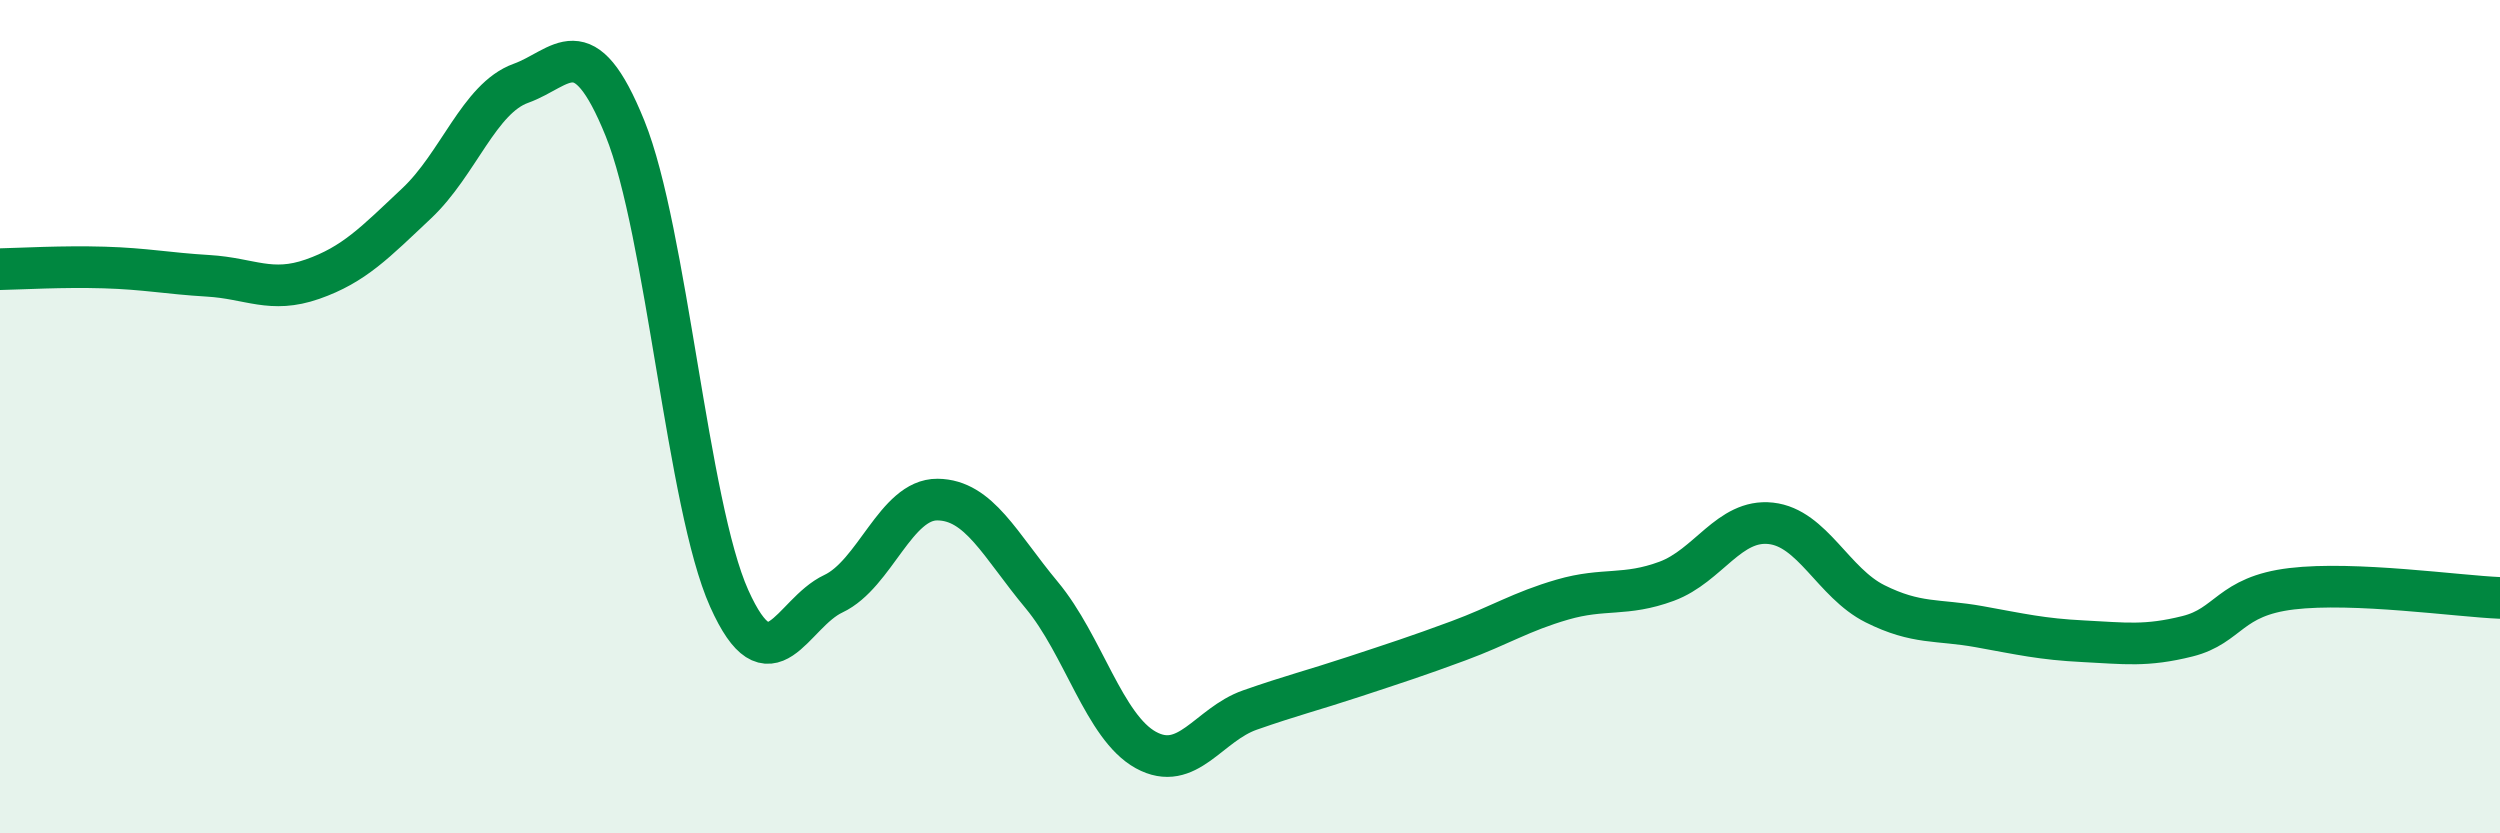
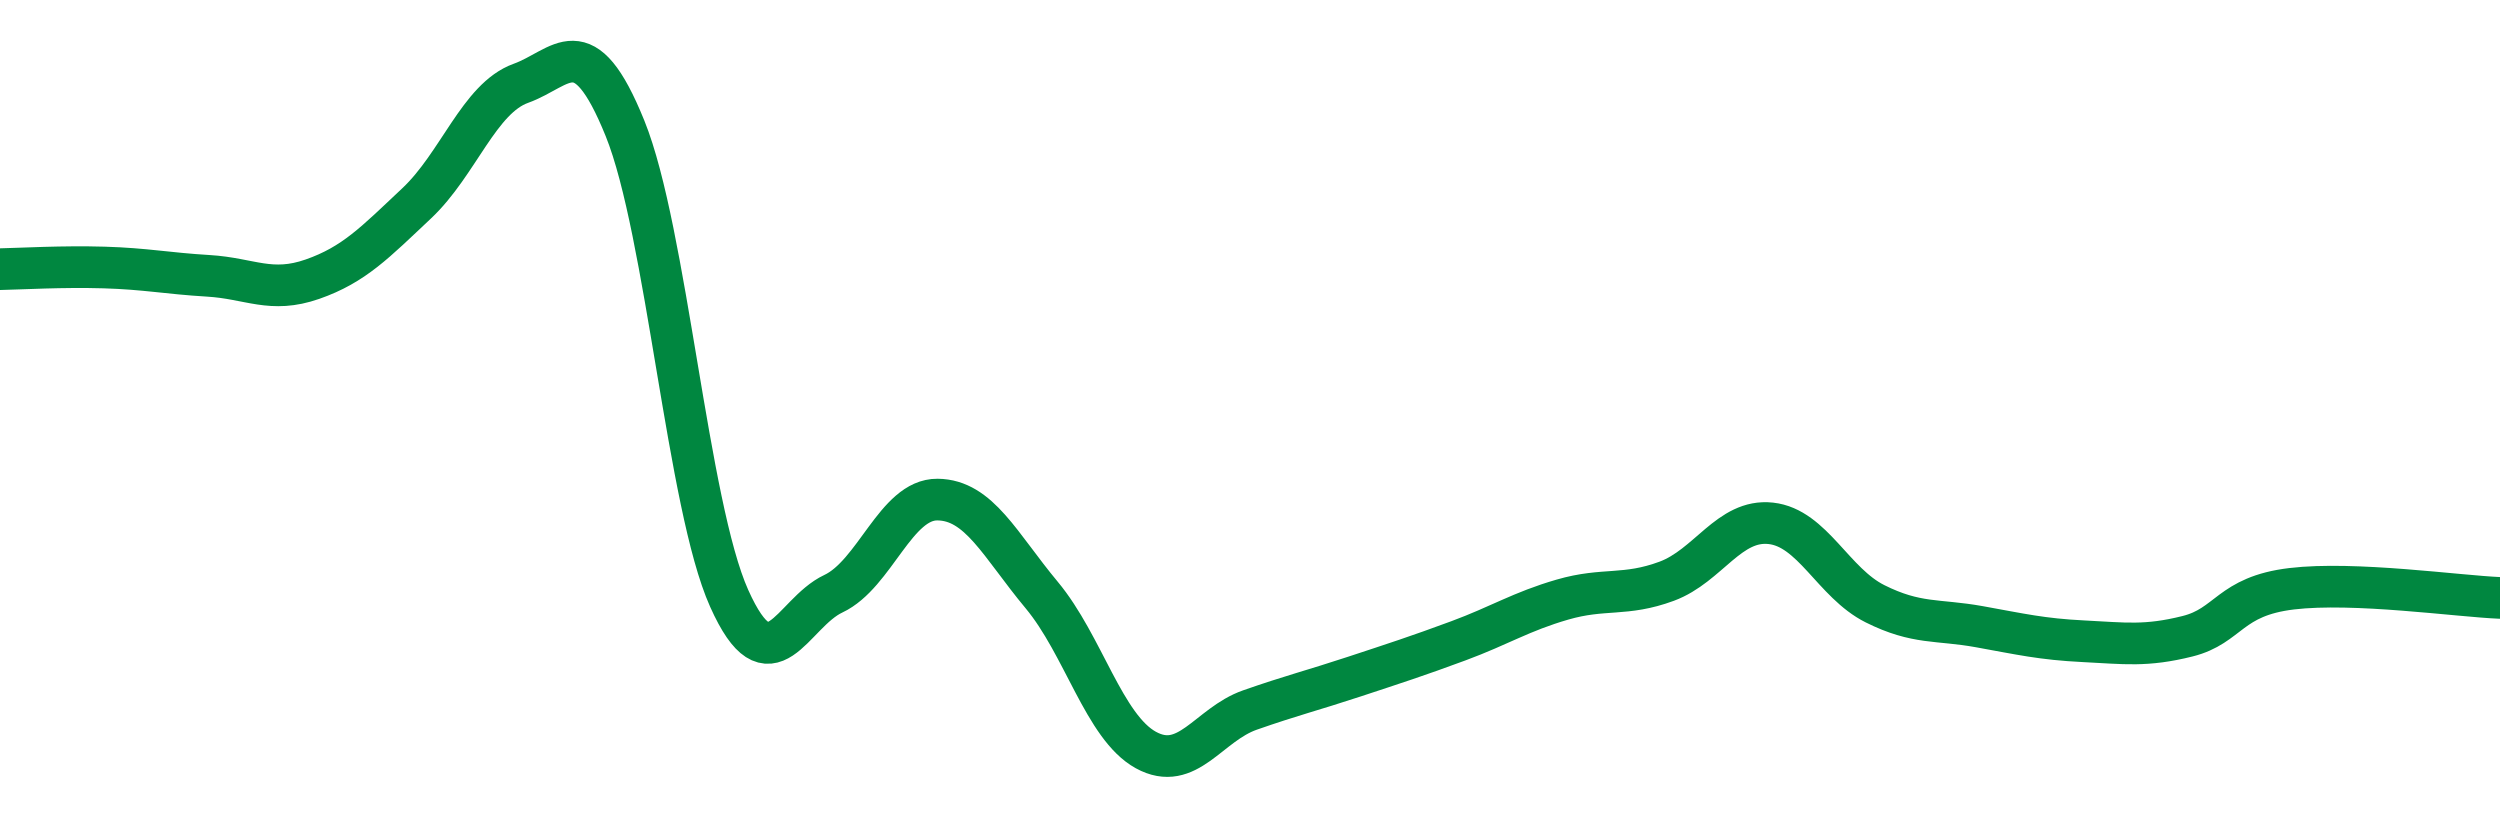
<svg xmlns="http://www.w3.org/2000/svg" width="60" height="20" viewBox="0 0 60 20">
-   <path d="M 0,6.46 C 0.5,6.45 1.5,6.39 2.5,6.42 C 3.5,6.45 4,6.56 5,6.62 C 6,6.68 6.5,7.05 7.5,6.7 C 8.5,6.35 9,5.82 10,4.88 C 11,3.94 11.5,2.36 12.5,2 C 13.5,1.64 14,0.61 15,3.08 C 16,5.55 16.5,12.13 17.5,14.36 C 18.5,16.59 19,14.72 20,14.25 C 21,13.78 21.5,11.98 22.5,11.99 C 23.5,12 24,13.08 25,14.28 C 26,15.48 26.5,17.45 27.5,18 C 28.5,18.55 29,17.39 30,17.04 C 31,16.69 31.5,16.57 32.5,16.24 C 33.5,15.91 34,15.75 35,15.38 C 36,15.01 36.5,14.68 37.5,14.39 C 38.5,14.1 39,14.32 40,13.95 C 41,13.58 41.5,12.45 42.5,12.56 C 43.5,12.67 44,13.99 45,14.49 C 46,14.99 46.5,14.86 47.5,15.04 C 48.5,15.22 49,15.34 50,15.39 C 51,15.44 51.5,15.52 52.5,15.27 C 53.5,15.02 53.5,14.31 55,14.13 C 56.5,13.95 59,14.31 60,14.35L60 20L0 20Z" fill="#008740" opacity="0.1" stroke-linecap="round" stroke-linejoin="round" />
  <path d="M 0,6.46 C 0.5,6.45 1.5,6.39 2.5,6.42 C 3.5,6.45 4,6.56 5,6.62 C 6,6.68 6.5,7.05 7.5,6.7 C 8.5,6.35 9,5.82 10,4.88 C 11,3.94 11.5,2.36 12.5,2 C 13.5,1.64 14,0.61 15,3.08 C 16,5.55 16.5,12.13 17.5,14.36 C 18.5,16.59 19,14.72 20,14.25 C 21,13.78 21.5,11.98 22.5,11.99 C 23.5,12 24,13.08 25,14.28 C 26,15.48 26.5,17.45 27.5,18 C 28.5,18.55 29,17.39 30,17.04 C 31,16.69 31.5,16.57 32.5,16.24 C 33.5,15.91 34,15.75 35,15.38 C 36,15.01 36.5,14.68 37.5,14.39 C 38.5,14.1 39,14.32 40,13.95 C 41,13.58 41.5,12.45 42.5,12.56 C 43.5,12.67 44,13.99 45,14.49 C 46,14.99 46.5,14.86 47.5,15.04 C 48.5,15.22 49,15.34 50,15.39 C 51,15.44 51.5,15.52 52.5,15.27 C 53.5,15.02 53.5,14.31 55,14.13 C 56.5,13.95 59,14.31 60,14.35" stroke="#008740" stroke-width="1" fill="none" stroke-linecap="round" stroke-linejoin="round" />
</svg>